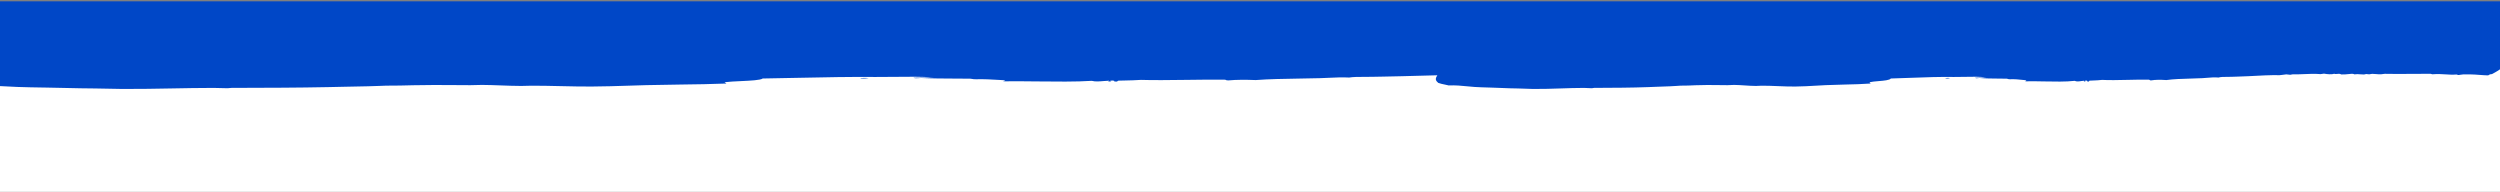
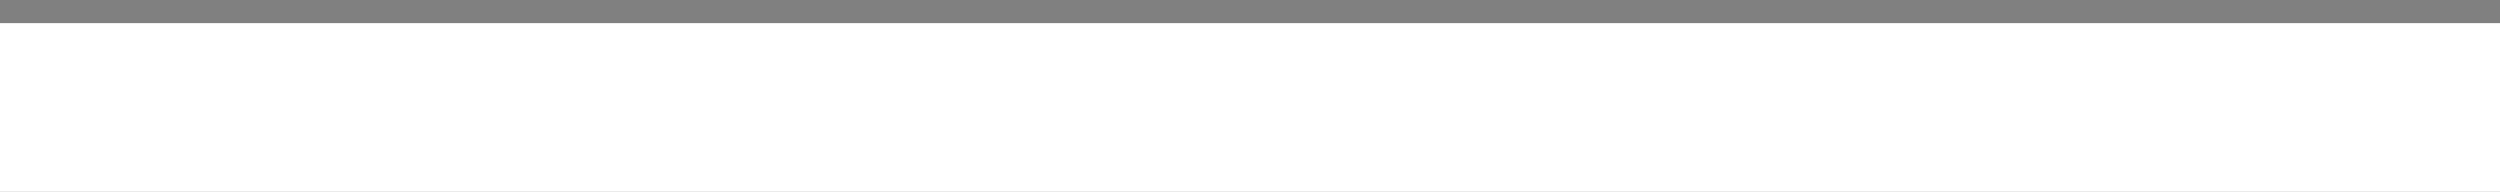
<svg xmlns="http://www.w3.org/2000/svg" width="1512" height="116" viewBox="0 0 1512 116" fill="none">
  <rect x="0" y="0" width="1512" height="116" fill="#808080" stroke="none" />
  <rect y="14" width="1512" height="102" fill="white" />
  <g clip-path="url(#clip0_2117_2501)">
-     <path fill-rule="evenodd" clip-rule="evenodd" d="M1177.56 47.154C1177.23 47.164 1176.89 47.173 1176.59 47.168H1176.56C1176.57 47.168 1176.58 47.168 1176.59 47.168C1176.61 47.189 1176.62 47.211 1176.64 47.232C1176.73 47.361 1176.81 47.48 1177.26 47.438C1177.71 47.581 1179.05 47.352 1179.41 47.222C1178.96 47.114 1178.26 47.134 1177.56 47.154ZM1511.21 14.241C1511.17 14.238 1511.14 14.234 1511.1 14.231L1511.22 14.24C1511.22 14.24 1511.21 14.241 1511.21 14.241ZM869.313 45.526C869.235 45.665 869.151 45.806 869.065 45.949C868.837 46.331 868.605 46.72 868.493 47.087C868.19 48.089 868.402 48.897 869.858 50.124C870.982 50.566 872.404 50.858 873.831 51.15C874.635 51.315 875.441 51.48 876.196 51.673C880.207 51.485 883.951 51.857 887.438 52.204C888.933 52.352 890.382 52.496 891.784 52.59C894.706 52.781 897.628 52.86 900.332 52.933C900.743 52.944 901.149 52.956 901.55 52.967C903.654 53.026 905.805 53.114 907.946 53.202C911.451 53.345 914.926 53.487 918.108 53.501C919.666 53.508 921.295 53.583 922.898 53.656C924.416 53.725 925.911 53.794 927.298 53.802C933.141 53.841 938.521 53.663 943.884 53.486C948.513 53.334 953.13 53.181 958.019 53.169C958.803 53.167 959.601 53.217 960.396 53.266C961.201 53.317 962.003 53.367 962.781 53.362C962.999 53.36 963.203 53.311 963.413 53.261C963.641 53.207 963.877 53.151 964.145 53.151C965.013 53.147 965.905 53.144 966.817 53.14C975.727 53.105 986.627 53.063 996.778 52.684C998.402 52.624 999.976 52.561 1001.55 52.498C1004.35 52.385 1007.14 52.273 1010.21 52.181C1011.53 52.141 1012.79 52.05 1013.98 51.965C1015.46 51.858 1016.84 51.76 1018.1 51.772C1020.18 51.793 1021.71 51.722 1023.54 51.637C1024.12 51.611 1024.72 51.583 1025.38 51.556C1030.39 51.349 1034.81 51.404 1039.49 51.463C1041.21 51.484 1042.96 51.506 1044.79 51.516C1045.46 51.52 1046.12 51.478 1046.77 51.437C1047.43 51.394 1048.09 51.352 1048.76 51.359C1050.86 51.381 1053.01 51.523 1055.18 51.665C1057.45 51.815 1059.73 51.965 1061.98 51.979C1062.61 51.983 1063.19 51.944 1063.78 51.905C1064.32 51.869 1064.86 51.833 1065.44 51.83C1068.65 51.82 1071.96 51.953 1075.27 52.086C1078.79 52.228 1082.32 52.37 1085.73 52.338C1090.08 52.296 1094.18 52.057 1098.28 51.818C1100.26 51.703 1102.24 51.587 1104.26 51.494C1108.01 51.319 1111.9 51.228 1115.73 51.137C1121.17 51.009 1126.48 50.884 1131.13 50.528C1131.43 50.399 1131.2 50.228 1130.98 50.067C1130.79 49.924 1130.61 49.79 1130.82 49.701C1132.26 49.39 1134.21 49.225 1136.16 49.059C1139.51 48.776 1142.86 48.492 1143.59 47.474C1147.66 47.36 1151.65 47.212 1155.57 47.067C1164.57 46.733 1173.23 46.412 1181.74 46.553C1183.84 46.586 1186.06 46.535 1188.32 46.483C1192.81 46.38 1197.42 46.275 1201.28 46.831C1200.07 46.825 1199.06 46.875 1198.05 46.925C1196.95 46.98 1195.86 47.034 1194.51 47.015C1194.97 47.41 1195.53 47.339 1196.24 47.25C1196.52 47.215 1196.82 47.176 1197.15 47.164C1200.71 47.472 1204.47 47.499 1208.51 47.528C1210.18 47.541 1211.9 47.553 1213.68 47.586C1214 47.61 1214.22 47.685 1214.43 47.759C1214.74 47.867 1215.05 47.975 1215.68 47.927C1218.58 47.814 1220.85 48.063 1222.9 48.288C1223.78 48.385 1224.62 48.477 1225.45 48.533C1225.64 48.667 1225.34 48.788 1225.08 48.892C1224.77 49.019 1224.52 49.118 1225.32 49.18C1228.39 49.088 1232.11 49.162 1236.01 49.239C1242.53 49.369 1249.55 49.509 1254.77 48.893C1255.96 49.463 1257.36 49.244 1258.72 49.032C1259.34 48.935 1259.95 48.839 1260.53 48.821C1260.68 48.912 1260.52 49.005 1260.4 49.083C1260.22 49.19 1260.09 49.269 1260.81 49.279C1261.53 49.256 1261.36 49.139 1261.18 49.017C1260.98 48.882 1260.78 48.742 1261.75 48.713C1262.38 48.746 1262.38 48.917 1262.37 49.074C1262.37 49.239 1262.37 49.388 1263.11 49.342C1263.42 49.295 1263.46 49.173 1263.5 49.052C1263.54 48.943 1263.58 48.834 1263.81 48.781C1264.5 48.749 1265.14 48.723 1265.74 48.699C1267.87 48.612 1269.5 48.546 1271.39 48.318C1275.56 48.562 1281.13 48.436 1286.81 48.308C1291.17 48.21 1295.6 48.11 1299.51 48.174C1299.88 48.174 1300.01 48.288 1300.13 48.403C1300.28 48.538 1300.43 48.672 1300.99 48.619C1303.69 48.17 1306.72 48.183 1310.18 48.421C1314.5 47.822 1319.69 47.671 1324.91 47.519C1327.27 47.451 1329.64 47.382 1331.93 47.271C1332.92 47.221 1333.9 47.138 1334.88 47.056C1337.14 46.865 1339.38 46.676 1341.75 46.899C1343.11 46.496 1344.74 46.495 1346.7 46.493C1347.58 46.492 1348.53 46.492 1349.55 46.454C1350.73 46.409 1351.95 46.372 1353.19 46.335C1355.39 46.269 1357.64 46.202 1359.86 46.081L1360.39 46.052C1366.35 45.725 1373.54 45.331 1378.72 45.466C1379.25 45.377 1379.88 45.32 1380.51 45.262C1381.32 45.188 1382.14 45.113 1382.75 44.972C1383.25 44.984 1383.63 45.044 1384.01 45.103C1384.34 45.156 1384.68 45.209 1385.09 45.228C1385.51 45.093 1386.09 45.008 1386.73 44.94C1389.11 45.019 1391.39 44.918 1393.7 44.816C1396.79 44.679 1399.93 44.54 1403.44 44.828L1405.56 44.536C1407.44 44.886 1410.26 45.151 1411.69 44.59C1412.15 44.842 1412.87 44.776 1413.62 44.707C1414.13 44.66 1414.65 44.611 1415.11 44.666C1415.35 44.696 1415.48 44.772 1415.6 44.847C1415.73 44.933 1415.87 45.018 1416.17 45.03C1417.6 45.086 1419.18 44.933 1420.74 44.782C1421.29 44.728 1421.85 44.674 1422.39 44.63C1423.02 44.604 1423.32 44.717 1423.62 44.829C1423.78 44.89 1423.94 44.95 1424.15 44.99C1425.02 44.75 1426.61 44.864 1427.98 44.963C1428.65 45.012 1429.28 45.057 1429.73 45.053C1429.94 45.05 1430.14 44.989 1430.36 44.925C1430.59 44.855 1430.84 44.781 1431.13 44.77C1431.38 44.76 1431.7 44.812 1432.02 44.862C1432.32 44.908 1432.61 44.953 1432.82 44.949C1433.18 44.94 1433.5 44.869 1433.8 44.8C1434.1 44.734 1434.38 44.671 1434.67 44.666C1435.44 44.658 1436.24 44.728 1437.06 44.799C1438.01 44.883 1438.99 44.968 1439.95 44.931C1440.37 44.915 1440.76 44.851 1441.14 44.787C1441.52 44.725 1441.9 44.664 1442.29 44.648C1443.53 44.601 1444.74 44.637 1445.99 44.674C1446.87 44.7 1447.77 44.727 1448.72 44.725C1456.27 44.711 1463.27 44.671 1469.76 44.63C1470.17 44.621 1470.36 44.697 1470.55 44.772C1470.72 44.843 1470.9 44.913 1471.25 44.913C1474.38 44.667 1476.77 44.825 1479.06 44.977C1481.17 45.116 1483.21 45.251 1485.69 45.066C1486.01 45.066 1486.13 45.144 1486.26 45.222C1486.42 45.322 1486.58 45.421 1487.14 45.358C1487.37 45.323 1487.6 45.283 1487.83 45.243C1488.42 45.139 1489.02 45.035 1489.63 45.012C1491.23 44.958 1492.9 44.967 1494.54 45.012C1495.33 45.035 1496.27 45.062 1496.91 45.102C1497.42 45.134 1497.93 45.172 1498.42 45.21L1498.79 45.237L1499.11 45.261C1500.24 45.347 1501.34 45.431 1502.43 45.493C1503 45.524 1503.61 45.551 1504.18 45.569L1504.32 45.576C1504.55 45.589 1504.65 45.595 1504.85 45.587C1505.84 44.88 1506.5 44.842 1507.13 44.807L1507.16 44.805C1509.58 43.516 1512.43 41.913 1513.56 40.583C1513.77 40.522 1513.99 40.48 1514.2 40.439C1514.47 40.387 1514.74 40.335 1515.01 40.242C1515.96 39.804 1516.36 39.411 1516.79 38.987C1517 38.785 1517.21 38.576 1517.5 38.351C1518.21 37.762 1519.22 37.169 1520.2 36.595C1521.95 35.574 1523.59 34.611 1523.26 33.832C1524.66 33.374 1525.54 32.88 1525.35 32.395C1527.32 31.932 1528.05 31.285 1528.63 30.639C1528.66 30.601 1528.7 30.564 1528.73 30.526C1529.3 29.918 1529.85 29.325 1531.9 28.923C1531.84 28.827 1531.74 28.738 1531.64 28.648C1531.45 28.473 1531.25 28.297 1531.33 28.065C1534.57 27.423 1535.85 26.425 1536.57 25.406C1536.74 25.199 1536.87 24.991 1537.01 24.785C1537.54 23.983 1538.04 23.217 1539.85 22.684C1539.92 22.527 1539.68 22.417 1539.43 22.306C1539.14 22.171 1538.84 22.036 1539.09 21.817C1539.49 21.703 1540.04 21.641 1540.58 21.578C1541.35 21.489 1542.13 21.4 1542.52 21.166C1545.1 19.221 1544.49 17.635 1539.27 16.49C1537.42 16.072 1534.82 15.753 1532.3 15.515C1530.21 15.3 1527.84 15.151 1525.41 15.026C1524.05 14.955 1522.65 14.893 1521.24 14.83C1520.14 14.782 1519.04 14.733 1517.95 14.68C1515.52 14.561 1513.05 14.42 1511.21 14.241C1510.97 14.281 1510.8 14.342 1510.63 14.404C1510.29 14.527 1509.95 14.649 1509.07 14.59C1507.43 14.231 1502.88 13.925 1501.21 14.518C1500.47 14.294 1499.79 14.299 1499.11 14.304C1498.46 14.309 1497.8 14.315 1497.09 14.114L1497.01 14.128C1496.31 14.263 1495.6 14.399 1494.66 14.46C1493.92 14.344 1492.87 14.344 1491.84 14.344C1490.62 14.344 1489.44 14.344 1488.87 14.154C1487.46 14.398 1486.01 14.334 1484.61 14.272C1484.21 14.254 1483.81 14.236 1483.41 14.226C1479.98 14.136 1476.5 14.082 1472.98 14.051C1469.56 14.024 1466.29 14.028 1462.97 14.033L1462.94 14.033C1456.36 14.055 1449.99 14.078 1444.14 14.1C1440.34 14.105 1436.48 14.03 1432.59 13.955C1428.55 13.877 1424.48 13.799 1420.45 13.808C1419.6 13.811 1418.73 13.862 1417.87 13.913C1417.01 13.964 1416.15 14.015 1415.3 14.02C1410.96 14.046 1406.29 14.042 1401.74 14.024C1397.25 14.011 1392.88 13.997 1389.15 13.983C1388.46 13.981 1387.74 14.033 1387 14.086C1386.31 14.136 1385.61 14.186 1384.91 14.195C1383.77 14.209 1382.6 14.187 1381.45 14.165C1380.03 14.138 1378.63 14.112 1377.33 14.154C1374.64 14.241 1372.24 14.346 1369.98 14.446C1367.3 14.563 1364.81 14.673 1362.25 14.734C1354.54 14.917 1347.04 15.192 1339.46 15.471C1337.01 15.561 1334.54 15.652 1332.05 15.74C1327.58 15.894 1323.17 16.133 1318.77 16.371C1314.06 16.626 1309.37 16.88 1304.63 17.029C1301.12 17.137 1297.61 17.234 1294.09 17.331C1284.2 17.605 1274.34 17.877 1264.87 18.394C1260.23 18.255 1252.98 18.152 1248.49 18.596C1242.85 18.307 1237.34 18.364 1231.78 18.422C1228.8 18.453 1225.81 18.484 1222.78 18.462C1221.41 18.451 1219.98 18.351 1218.54 18.249C1216.9 18.134 1215.24 18.017 1213.62 18.026C1213.35 18.028 1213.09 18.079 1212.84 18.13C1212.61 18.175 1212.39 18.22 1212.16 18.228C1210.32 18.29 1208.11 18.215 1206.05 18.145C1205.13 18.113 1204.24 18.083 1203.43 18.067C1202.31 18.045 1201.21 18.04 1200.12 18.034C1198.74 18.028 1197.38 18.021 1196.06 17.981C1193.57 17.907 1191.04 17.952 1188.47 17.999C1186.85 18.028 1185.22 18.058 1183.56 18.058C1181.32 18.053 1179.47 18.062 1177.86 18.134C1177.62 18.145 1177.37 18.15 1177.11 18.152C1175.91 17.525 1173.44 16.969 1169.54 16.49C1166.23 16.072 1161.56 15.753 1157.05 15.515C1153.31 15.3 1149.07 15.151 1144.73 15.026C1142.29 14.955 1139.78 14.893 1137.26 14.83C1135.29 14.782 1133.33 14.733 1131.38 14.68C1127.01 14.561 1122.6 14.42 1119.31 14.241C1119.31 14.241 1119.32 14.24 1119.33 14.24L1119.11 14.231C1119.17 14.234 1119.24 14.238 1119.31 14.241C1118.88 14.281 1118.58 14.342 1118.27 14.404C1117.66 14.527 1117.06 14.649 1115.47 14.59C1112.54 14.231 1104.4 13.925 1101.41 14.518C1100.09 14.294 1098.87 14.299 1097.66 14.304C1096.48 14.309 1095.31 14.315 1094.03 14.114L1093.9 14.128C1092.64 14.263 1091.37 14.399 1089.69 14.46C1088.37 14.344 1086.48 14.344 1084.63 14.344C1082.46 14.344 1080.35 14.344 1079.32 14.154C1076.79 14.398 1074.2 14.334 1071.7 14.272C1070.97 14.254 1070.25 14.236 1069.55 14.226C1063.41 14.136 1057.17 14.082 1050.87 14.051C1044.76 14.024 1038.91 14.028 1032.95 14.033L1032.91 14.033C1021.13 14.055 1009.73 14.078 999.25 14.1C992.461 14.105 985.541 14.03 978.579 13.955C971.348 13.877 964.073 13.799 956.854 13.808C955.324 13.811 953.779 13.862 952.228 13.913C950.698 13.964 949.162 14.015 947.626 14.02C939.863 14.046 931.504 14.042 923.361 14.024C915.327 14.011 907.51 13.997 900.833 13.983C899.595 13.981 898.298 14.033 896.973 14.086C895.743 14.136 894.488 14.186 893.233 14.195C891.192 14.209 889.107 14.187 887.047 14.165C884.505 14.138 882.001 14.112 879.662 14.154C874.857 14.241 870.566 14.346 866.511 14.446C861.724 14.563 857.267 14.673 852.683 14.734C838.871 14.917 825.462 15.192 811.894 15.471C807.491 15.561 803.071 15.652 798.616 15.74C790.619 15.894 782.723 16.133 774.849 16.371C766.421 16.626 758.018 16.88 749.543 17.029C743.267 17.137 736.969 17.234 730.678 17.331C712.971 17.605 695.319 17.877 678.377 18.394C670.071 18.255 657.097 18.152 649.063 18.596C638.951 18.307 629.092 18.364 619.142 18.422C613.815 18.453 608.462 18.484 603.03 18.462C600.585 18.451 598.032 18.351 595.445 18.249C592.518 18.134 589.546 18.017 586.636 18.026C586.149 18.028 585.693 18.079 585.242 18.13C584.839 18.175 584.441 18.22 584.031 18.228C580.728 18.29 576.778 18.215 573.093 18.145C571.447 18.113 569.855 18.083 568.397 18.067C566.392 18.045 564.419 18.04 562.477 18.034C560.002 18.028 557.578 18.021 555.206 17.981C550.743 17.907 546.218 17.952 541.62 17.999C538.724 18.028 535.798 18.058 532.841 18.058C528.824 18.053 525.512 18.062 522.635 18.134C520.345 18.19 517.567 18.11 514.657 18.025C512.254 17.955 509.762 17.882 507.381 17.882C505.912 17.882 504.473 17.922 503.024 17.961C501.743 17.996 500.455 18.031 499.13 18.04C497.617 18.05 496.131 18.048 494.692 18.046C490.402 18.041 486.532 18.037 483.605 18.349C478.836 18.012 474.443 18.144 470.067 18.276C468.216 18.332 466.368 18.388 464.497 18.408C461.57 18.437 458.546 18.363 455.575 18.289C453.091 18.228 450.644 18.168 448.32 18.17C446.902 18.172 445.703 18.257 444.479 18.343C443.595 18.405 442.699 18.468 441.697 18.502C439.811 18.567 437.661 18.565 435.465 18.564C433.679 18.563 431.863 18.562 430.135 18.596C429 18.619 427.943 18.692 426.899 18.765C425.646 18.852 424.41 18.938 423.078 18.933C418.138 18.915 412.004 18.924 406.684 19.257C406.007 19.269 405.562 19.22 405.118 19.172C404.601 19.115 404.086 19.058 403.21 19.1C399.044 19.178 394.993 19.326 390.946 19.474C386.24 19.646 381.539 19.818 376.665 19.881C374.892 19.905 373.109 19.89 371.334 19.875C369.196 19.857 367.07 19.838 364.994 19.89C360.447 20.003 356.001 20.184 351.516 20.366C346.738 20.56 341.915 20.756 336.875 20.874C320.371 21.254 304.425 20.916 287.876 20.565C281.346 20.426 274.723 20.286 267.934 20.186C255.557 20.007 242.637 20.043 231.075 20.151C219.468 20.257 208.286 20.517 197.144 20.775C190.463 20.93 183.797 21.085 177.062 21.206C174.509 21.253 171.876 21.303 169.197 21.354C156.835 21.591 143.509 21.846 132.712 21.812C130.727 21.808 128.802 21.86 126.851 21.912C125.066 21.96 123.26 22.008 121.366 22.015C118.063 22.026 114.553 22.029 111.024 22.032C103.244 22.038 95.368 22.045 89.393 22.14C80.816 22.28 72.619 22.455 66.322 22.643C66.81 22.959 68.252 22.994 69.697 23.029C70.986 23.06 72.276 23.091 72.891 23.322C71.917 23.45 71.437 23.684 70.939 23.928C70.353 24.213 69.743 24.512 68.276 24.665C66.454 24.854 63.989 24.847 61.453 24.84C58.627 24.832 55.715 24.824 53.511 25.087C54.413 25.56 53.586 25.775 52.759 25.991C52.291 26.113 51.822 26.234 51.666 26.403C52.747 26.633 54.773 26.585 56.803 26.536C59.259 26.478 61.72 26.419 62.522 26.852C61.089 27 58.66 27.003 56.233 27.005C53.788 27.008 51.345 27.011 49.928 27.162C52.223 27.257 54.182 27.455 56.141 27.653C57.704 27.81 59.268 27.968 61.002 28.074C59.388 28.14 57.708 28.189 56.031 28.239C53.142 28.324 50.265 28.409 47.757 28.577C48.353 28.855 49.667 28.919 50.983 28.983C52.066 29.035 53.151 29.087 53.837 29.26C52.425 29.902 49.277 30.279 43.686 30.288C44.011 30.738 44.174 31.227 42.817 31.595L35.489 31.667C35.446 31.731 35.944 31.81 36.584 31.91C37.564 32.065 38.874 32.271 39.072 32.557C36.834 32.793 33.728 32.833 30.664 32.872C26.144 32.931 21.713 32.988 20.289 33.671C20.864 33.782 21.683 33.825 22.502 33.868C23.694 33.931 24.887 33.994 25.338 34.268C20.384 34.747 15.749 34.775 9.802 34.81C8.386 34.818 6.894 34.827 5.307 34.843C5.623 35.113 6.593 35.186 7.562 35.258C8.589 35.335 9.615 35.411 9.867 35.723C8.363 35.899 6.219 35.784 4.105 35.67C1.409 35.526 -1.239 35.383 -2.456 35.849C-2 36.131 -0.744 36.176 0.511 36.221C1.498 36.256 2.484 36.292 3.081 36.442C3.235 36.643 3.558 36.776 3.833 36.889C4.141 37.015 4.39 37.117 4.275 37.264C1.453 37.56 -4.356 37.574 -8.373 37.484C-7.667 38.113 -12.716 38.319 -16.244 38.4C-17.553 38.959 -19.694 39.268 -21.799 39.572C-24.059 39.898 -26.276 40.218 -27.372 40.835C-27.569 40.949 -27.543 41.105 -27.516 41.262C-27.484 41.452 -27.451 41.644 -27.806 41.769C-28.354 41.958 -29.195 42.057 -29.98 42.149C-30.983 42.266 -31.895 42.373 -31.986 42.645C-32.108 42.949 -31.396 43.209 -30.64 43.483C-30.047 43.7 -29.426 43.925 -29.164 44.19C-28.719 44.663 -29.396 45.297 -30.093 45.949C-30.502 46.331 -30.917 46.72 -31.118 47.087C-31.661 48.089 -31.281 48.897 -28.675 50.124C-26.662 50.566 -24.116 50.858 -21.563 51.15C-20.123 51.315 -18.68 51.48 -17.33 51.673C-10.15 51.485 -3.449 51.857 2.792 52.204C5.47 52.352 8.063 52.496 10.572 52.59C15.803 52.781 21.033 52.86 25.873 52.933C26.609 52.944 27.335 52.956 28.052 52.967C31.818 53.026 35.669 53.114 39.5 53.202C45.775 53.345 51.995 53.487 57.691 53.501C60.479 53.508 63.395 53.583 66.264 53.656C68.981 53.725 71.657 53.794 74.139 53.802C84.598 53.841 94.229 53.663 103.828 53.486C112.114 53.334 120.377 53.181 129.129 53.169C130.532 53.167 131.961 53.217 133.384 53.266C134.825 53.317 136.259 53.367 137.652 53.362C138.042 53.36 138.407 53.311 138.783 53.261C139.192 53.207 139.614 53.151 140.094 53.151C141.648 53.147 143.244 53.144 144.877 53.14C160.825 53.105 180.334 53.063 198.504 52.684C201.413 52.624 204.23 52.561 207.044 52.498C212.056 52.385 217.059 52.273 222.552 52.181C224.905 52.141 227.161 52.05 229.299 51.965C231.946 51.858 234.414 51.76 236.666 51.772C240.388 51.793 243.133 51.722 246.414 51.637C247.44 51.611 248.518 51.583 249.694 51.556C258.675 51.349 266.58 51.404 274.963 51.463C278.031 51.484 281.163 51.506 284.436 51.516C285.65 51.52 286.823 51.478 287.989 51.437C289.171 51.394 290.345 51.352 291.547 51.359C295.309 51.381 299.162 51.523 303.036 51.665C307.099 51.815 311.186 51.965 315.215 51.979C316.345 51.983 317.386 51.944 318.431 51.905C319.395 51.869 320.362 51.833 321.404 51.83C327.16 51.82 333.081 51.953 339.001 52.086C345.309 52.228 351.615 52.37 357.72 52.338C365.519 52.296 372.849 52.057 380.192 51.818C383.736 51.703 387.283 51.587 390.887 51.494C397.612 51.319 404.569 51.228 411.417 51.137C421.151 51.009 430.666 50.884 438.983 50.528C439.53 50.399 439.116 50.228 438.727 50.067C438.382 49.924 438.058 49.79 438.44 49.701C441.001 49.39 444.497 49.225 447.995 49.059C453.991 48.776 459.991 48.492 461.294 47.474C468.575 47.36 475.71 47.212 482.73 47.067C498.844 46.733 514.345 46.412 529.584 46.553C533.333 46.586 537.317 46.535 541.348 46.483C549.399 46.38 557.633 46.275 564.543 46.831C562.385 46.825 560.576 46.875 558.769 46.925C556.804 46.98 554.842 47.034 552.437 47.015C553.252 47.41 554.262 47.339 555.525 47.25C556.028 47.215 556.572 47.176 557.16 47.164C563.534 47.472 570.262 47.499 577.496 47.528C580.489 47.541 583.568 47.553 586.745 47.586C587.322 47.61 587.709 47.685 588.094 47.76C588.651 47.867 589.205 47.975 590.328 47.927C595.526 47.814 599.584 48.063 603.243 48.288C604.819 48.385 606.32 48.477 607.807 48.533C608.149 48.667 607.613 48.788 607.156 48.892C606.596 49.019 606.156 49.118 607.59 49.18C613.07 49.088 619.733 49.162 626.709 49.239C638.392 49.369 650.953 49.509 660.3 48.893C662.423 49.463 664.929 49.244 667.363 49.032C668.476 48.935 669.574 48.839 670.614 48.821C670.867 48.912 670.594 49.005 670.364 49.083C670.052 49.19 669.82 49.269 671.102 49.279C672.394 49.256 672.088 49.139 671.769 49.017C671.417 48.882 671.049 48.742 672.785 48.713C673.921 48.746 673.913 48.917 673.905 49.074C673.898 49.239 673.89 49.388 675.228 49.342C675.77 49.295 675.847 49.173 675.925 49.052C675.994 48.943 676.064 48.834 676.477 48.781C677.719 48.749 678.861 48.723 679.934 48.699C683.736 48.612 686.66 48.546 690.048 48.318C697.513 48.562 707.482 48.436 717.652 48.308C725.452 48.21 733.371 48.11 740.369 48.174C741.041 48.174 741.268 48.288 741.495 48.403C741.762 48.538 742.03 48.672 743.029 48.619C747.86 48.17 753.289 48.183 759.477 48.421C767.208 47.822 776.507 47.671 785.835 47.519C790.065 47.451 794.301 47.382 798.399 47.271C800.184 47.221 801.939 47.138 803.687 47.056C807.733 46.865 811.741 46.676 815.987 46.899C818.418 46.496 821.34 46.495 824.84 46.493C826.419 46.492 828.115 46.492 829.938 46.454C832.065 46.409 834.248 46.372 836.46 46.335C840.4 46.269 844.431 46.202 848.395 46.081L849.346 46.052C855.637 45.859 862.685 45.643 869.313 45.526ZM279.062 21.929L276.294 21.952C276.782 22.401 279.551 22.343 279.062 21.929ZM283.133 22.167C283.893 22.289 285.576 22.289 285.305 22.055C285.021 22.05 284.733 22.036 284.464 22.023C283.704 21.985 283.093 21.955 283.133 22.167ZM292.496 22.339C293.574 22.319 294.713 22.298 295.89 22.334C293.936 21.947 289.322 22.01 287.15 22.042C288.61 22.41 290.443 22.376 292.496 22.339ZM301.536 22.374C300.939 22.28 298.007 22.212 297.844 22.405C298.447 22.354 299.146 22.398 299.78 22.439C300.573 22.49 301.264 22.534 301.536 22.374ZM522.102 47.154C521.501 47.164 520.901 47.173 520.356 47.169C520.356 47.168 520.355 47.168 520.355 47.168H520.301C520.319 47.168 520.338 47.168 520.356 47.169C520.387 47.19 520.414 47.211 520.441 47.232C520.606 47.361 520.758 47.48 521.549 47.438C522.364 47.581 524.752 47.352 525.404 47.222C524.607 47.114 523.35 47.134 522.102 47.154ZM246.468 20.811C247.465 20.819 248.421 20.827 249.206 20.806L249.26 20.802C265.002 20.384 290.027 21.197 304.901 21.691C305.281 22.087 304.467 22.311 302.513 22.36C302.654 22.605 303.816 22.696 304.812 22.774C305.737 22.847 306.518 22.908 306.204 23.07C295.025 22.801 282.671 22.679 269.92 22.553C268.431 22.538 266.936 22.524 265.437 22.509C264.39 22.499 263.297 22.511 262.199 22.523C259.37 22.554 256.514 22.585 254.363 22.239C255.137 22.2 255.975 22.183 256.817 22.167C258.454 22.135 260.111 22.102 261.365 21.898C253.331 21.943 246.709 21.592 240.357 21.166C241.322 20.77 244.016 20.791 246.468 20.811ZM238.24 21.004L235.96 21.026C235.906 21.516 239.652 21.485 238.24 21.004ZM274.681 24.735C273.843 24.687 272.918 24.635 272.005 24.674C272.874 24.481 276.185 24.314 277.162 24.719C276.57 24.841 275.687 24.791 274.681 24.735ZM287.639 24.907C288.345 25.006 289.376 24.997 290.516 24.975C290.516 24.615 287.313 24.633 287.639 24.907ZM255.883 25.842C255.72 25.967 251.703 26.111 251.648 25.788C252.263 25.635 253.177 25.698 254.149 25.764C254.723 25.803 255.318 25.843 255.883 25.842ZM259.268 25.946C258.722 25.929 258.215 25.913 257.837 25.913C258.213 25.682 259.276 25.715 260.513 25.753C261.242 25.776 262.032 25.801 262.777 25.774C262.736 26.054 260.841 25.995 259.268 25.946ZM315.869 26.563C316.371 26.602 316.86 26.64 317.332 26.677V26.681C309.134 26.653 300.018 26.464 290.879 26.275C281.815 26.087 272.729 25.899 264.495 25.866C267.688 25.871 270.889 25.79 274.081 25.71C277.991 25.611 281.888 25.512 285.739 25.572C286.588 25.584 287.374 25.659 288.182 25.736C288.872 25.802 289.578 25.869 290.353 25.9C292.592 25.985 294.863 25.921 297.114 25.858C299.011 25.804 300.893 25.751 302.73 25.788C307.112 25.875 311.921 26.253 315.869 26.563Z" fill="#0047C7" />
-     <rect x="-31" y="0.808" width="1556" height="37" fill="#0047C7" />
-   </g>
+     </g>
  <defs>
    <clipPath id="clip0_2117_2501">
-       <rect width="1512" height="53" fill="white" transform="translate(0 0.808)" />
-     </clipPath>
+       </clipPath>
  </defs>
</svg>